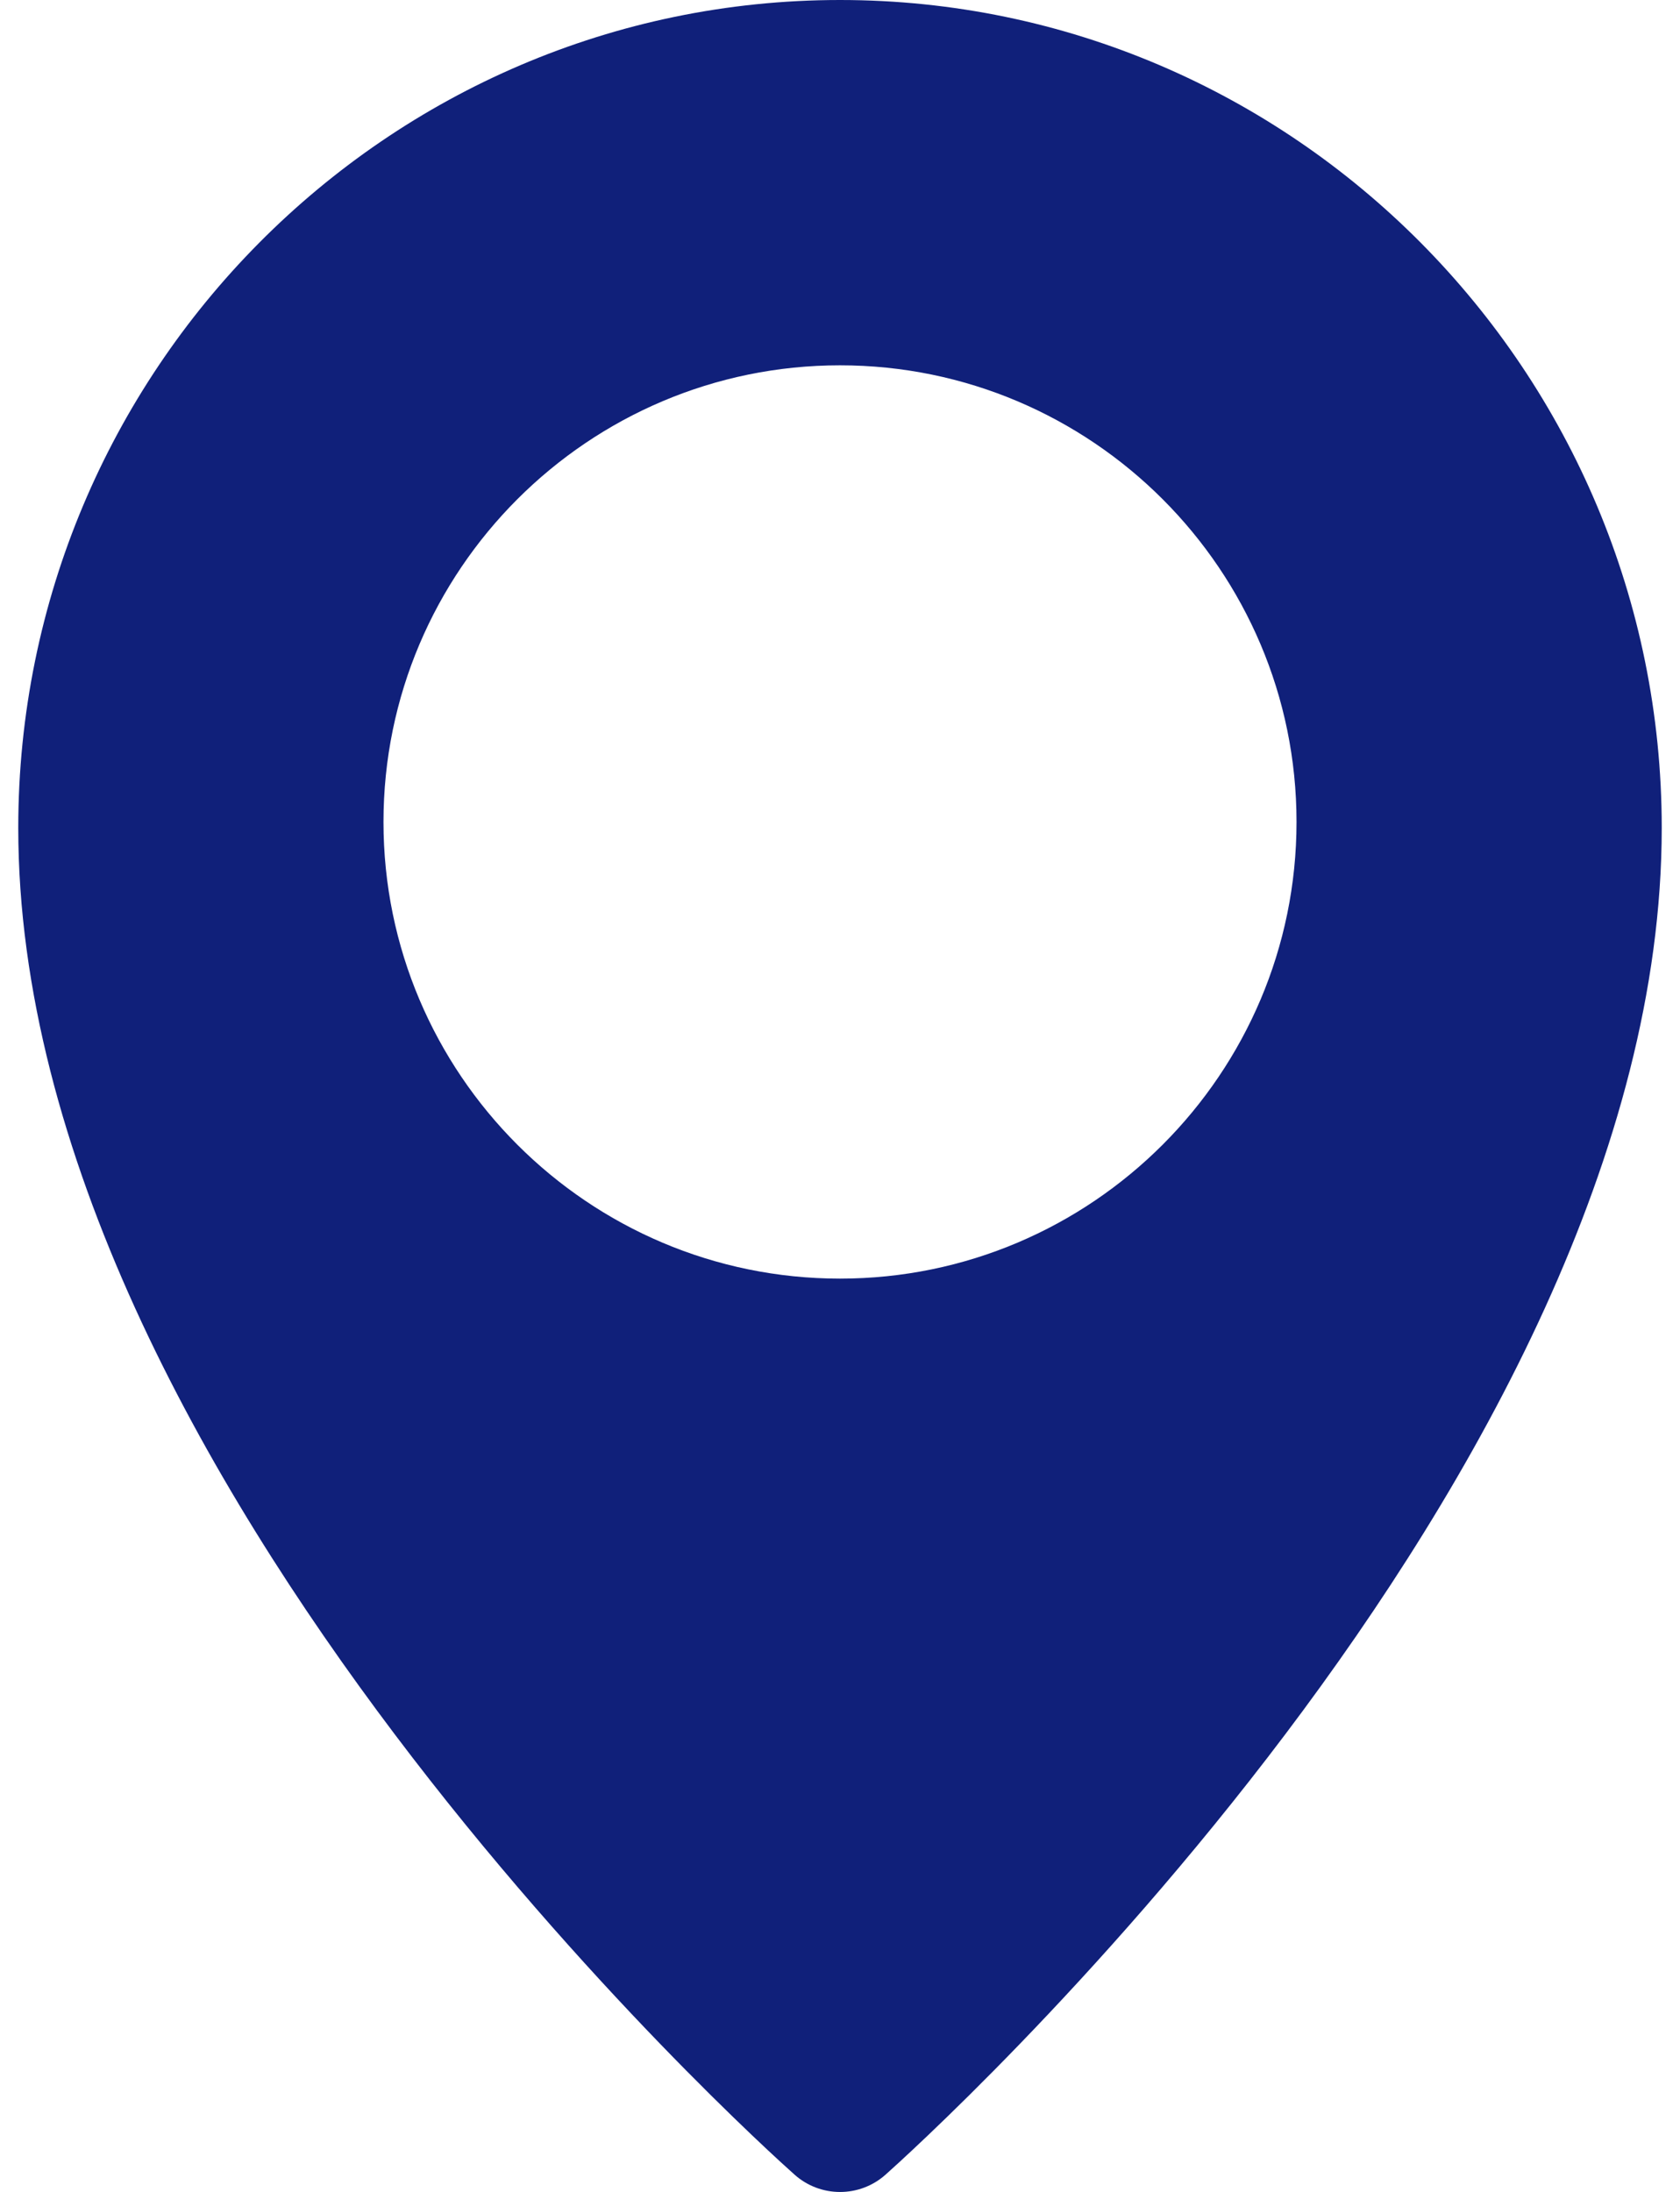
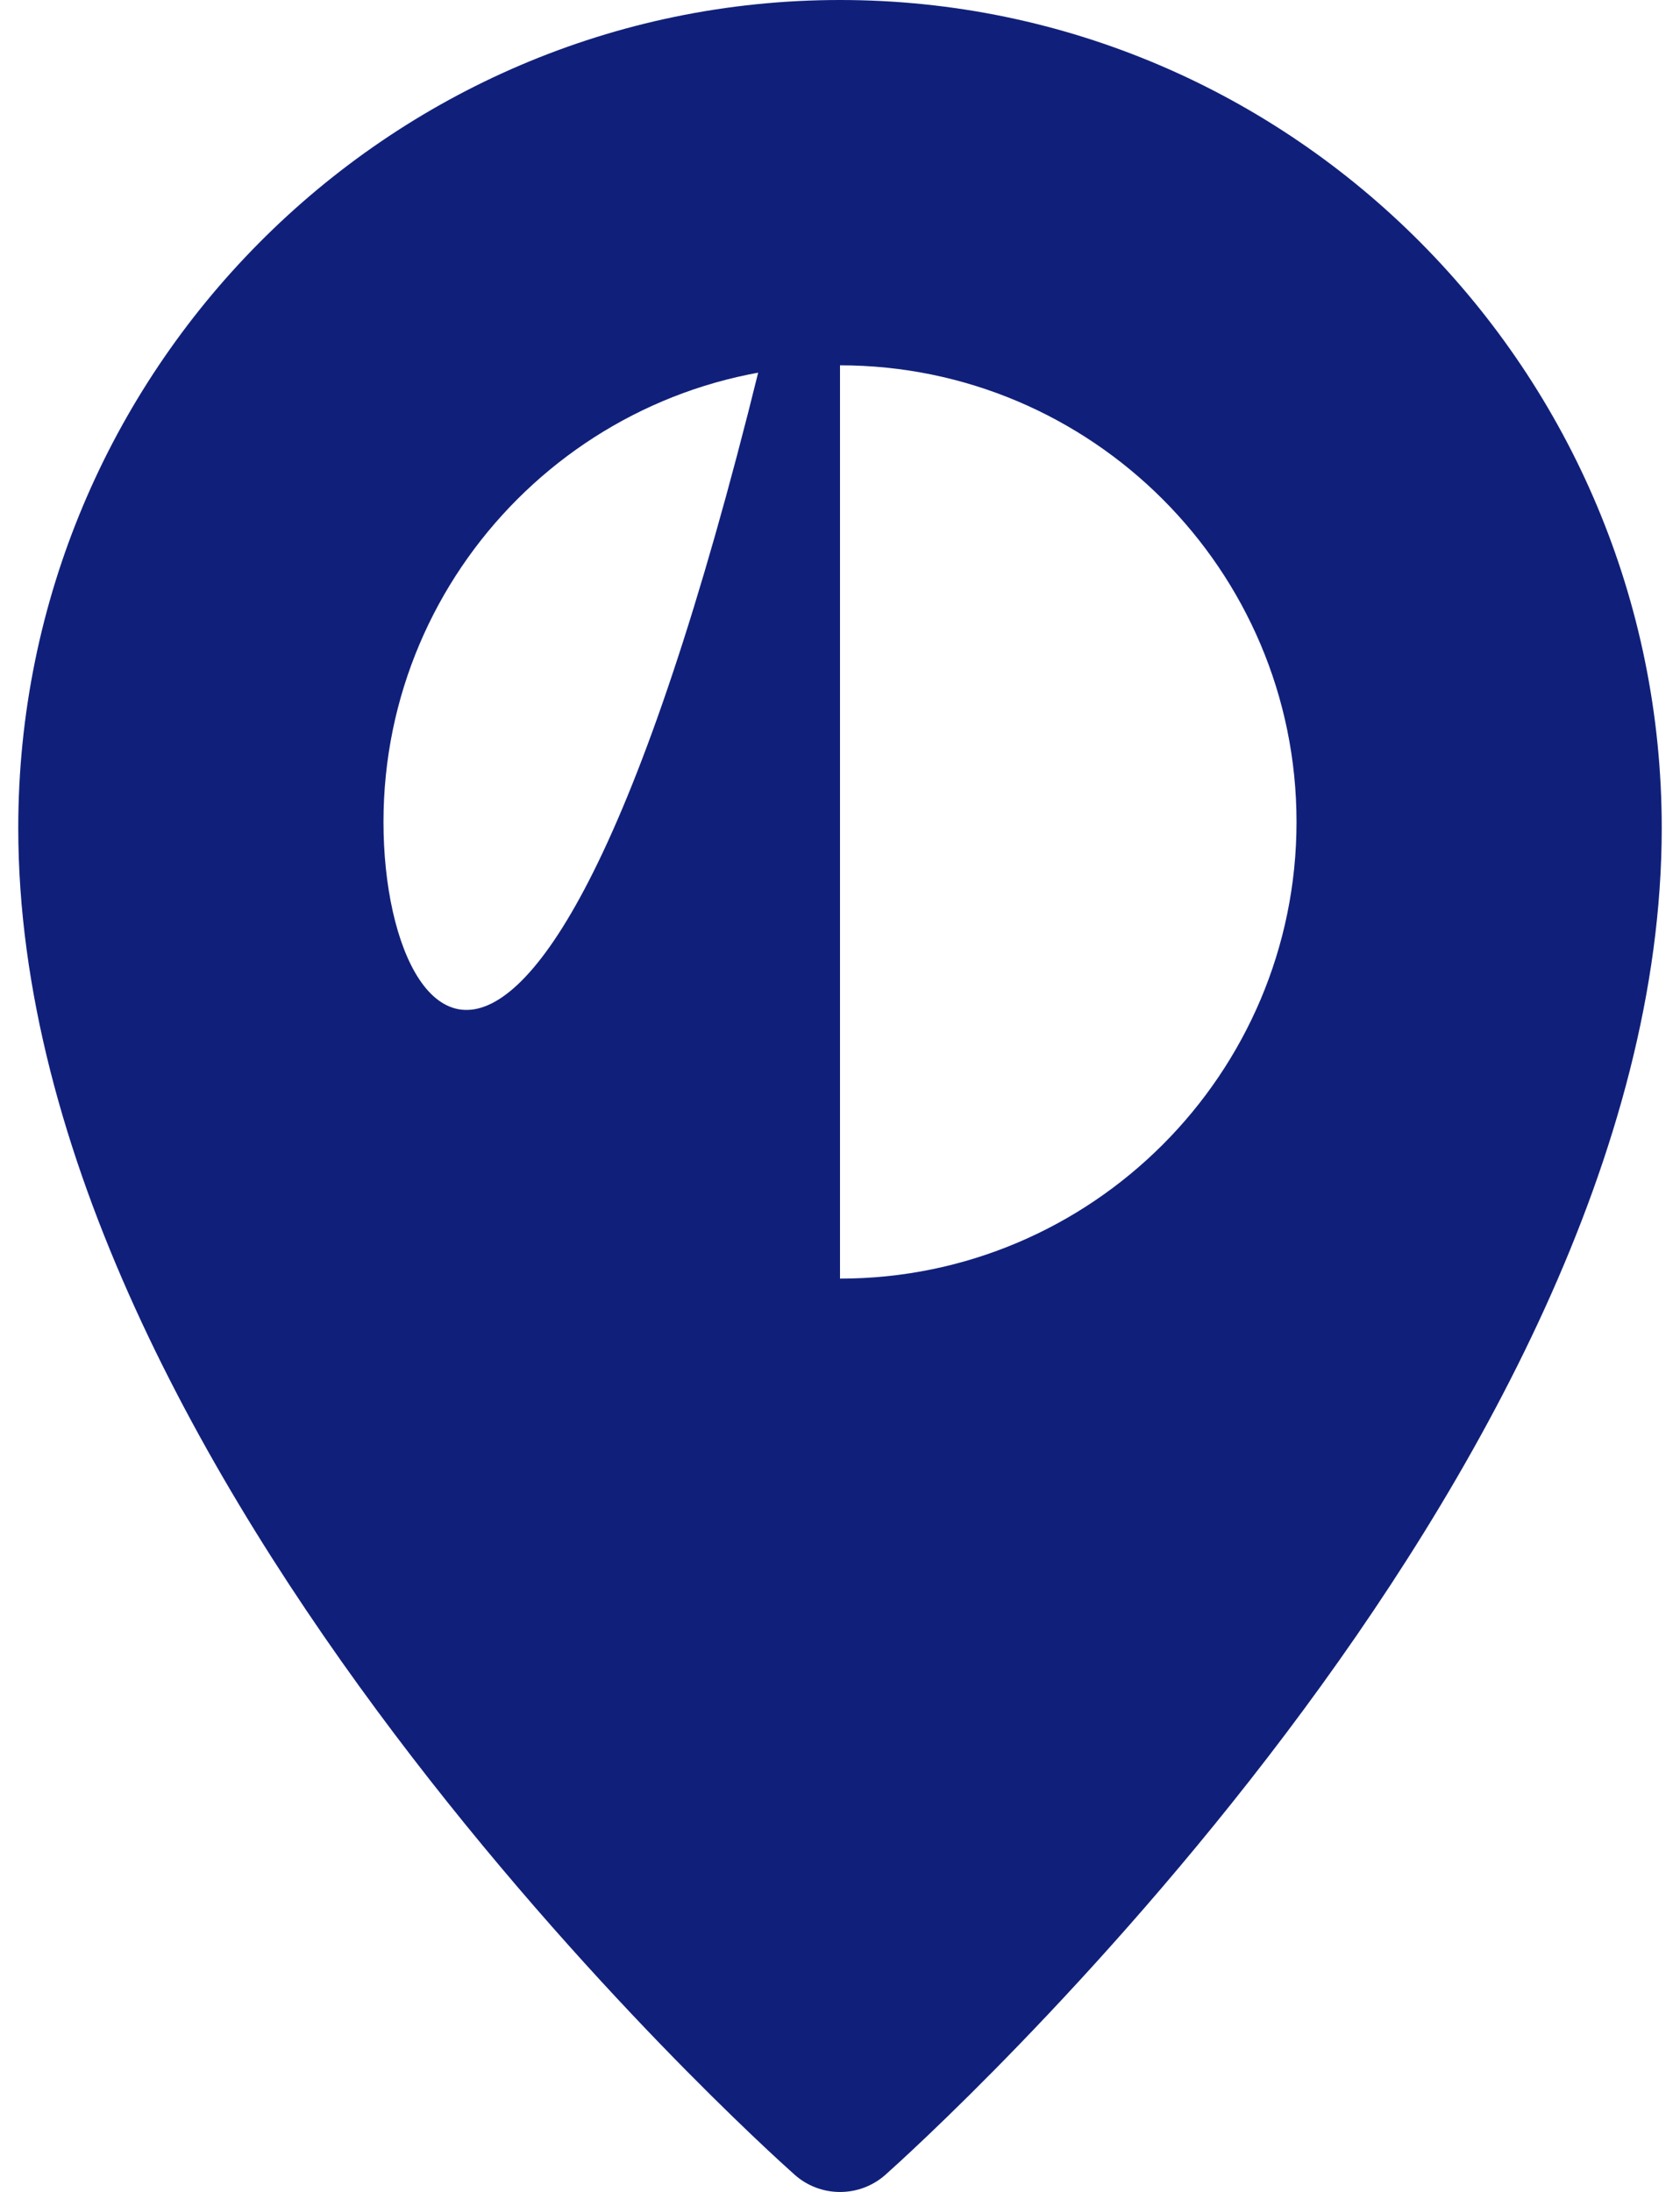
<svg xmlns="http://www.w3.org/2000/svg" width="46" height="60" viewBox="0 0 46 60" fill="none">
-   <path d="M23 0C10.595 0 0.5 10.165 0.5 22.663C0.5 40.42 20.885 58.755 21.753 59.525C22.095 59.832 22.539 60.002 23 60.002C23.46 60.003 23.904 59.834 24.247 59.528C25.115 58.755 45.5 40.42 45.5 22.663C45.5 10.165 35.405 0 23 0ZM23 35C16.108 35 10.5 29.392 10.5 22.5C10.5 15.607 16.108 10 23 10C29.892 10 35.5 15.607 35.5 22.5C35.5 29.392 29.892 35 23 35Z" fill="#10207A" />
+   <path d="M23 0C10.595 0 0.5 10.165 0.5 22.663C0.5 40.42 20.885 58.755 21.753 59.525C22.095 59.832 22.539 60.002 23 60.002C23.46 60.003 23.904 59.834 24.247 59.528C25.115 58.755 45.5 40.42 45.5 22.663C45.5 10.165 35.405 0 23 0ZC16.108 35 10.5 29.392 10.5 22.5C10.5 15.607 16.108 10 23 10C29.892 10 35.5 15.607 35.5 22.5C35.5 29.392 29.892 35 23 35Z" fill="#10207A" />
</svg>